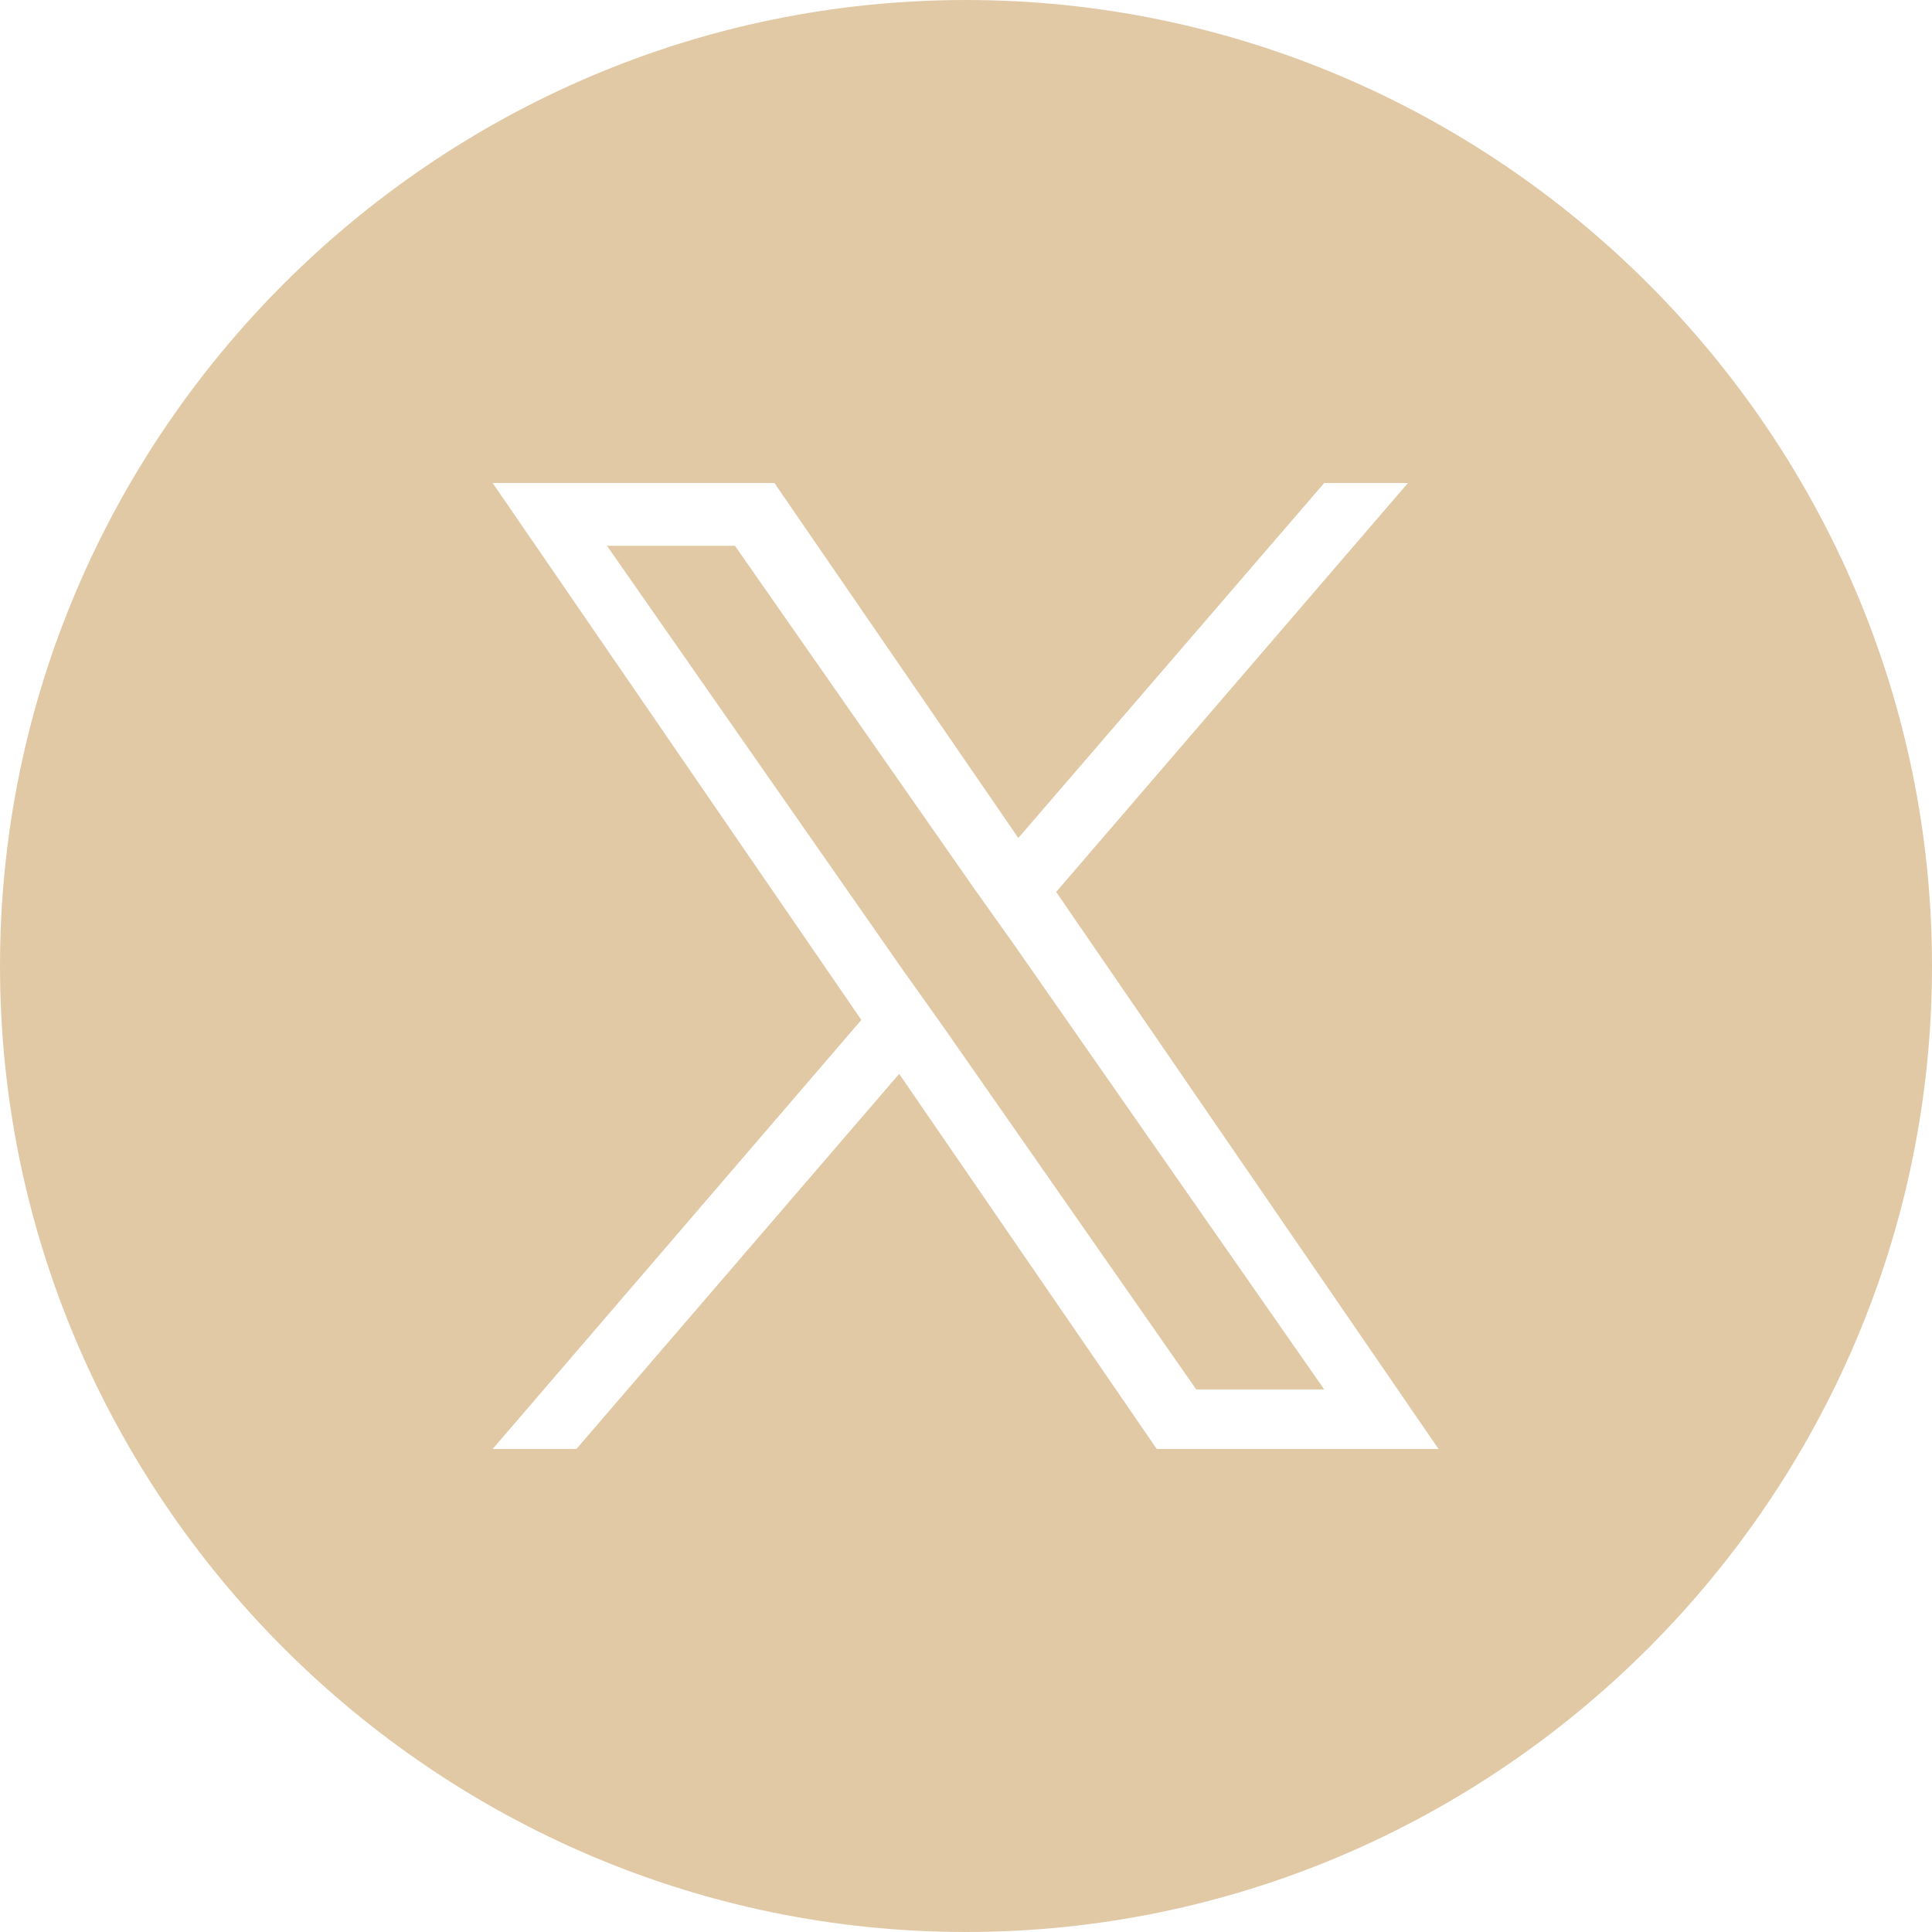
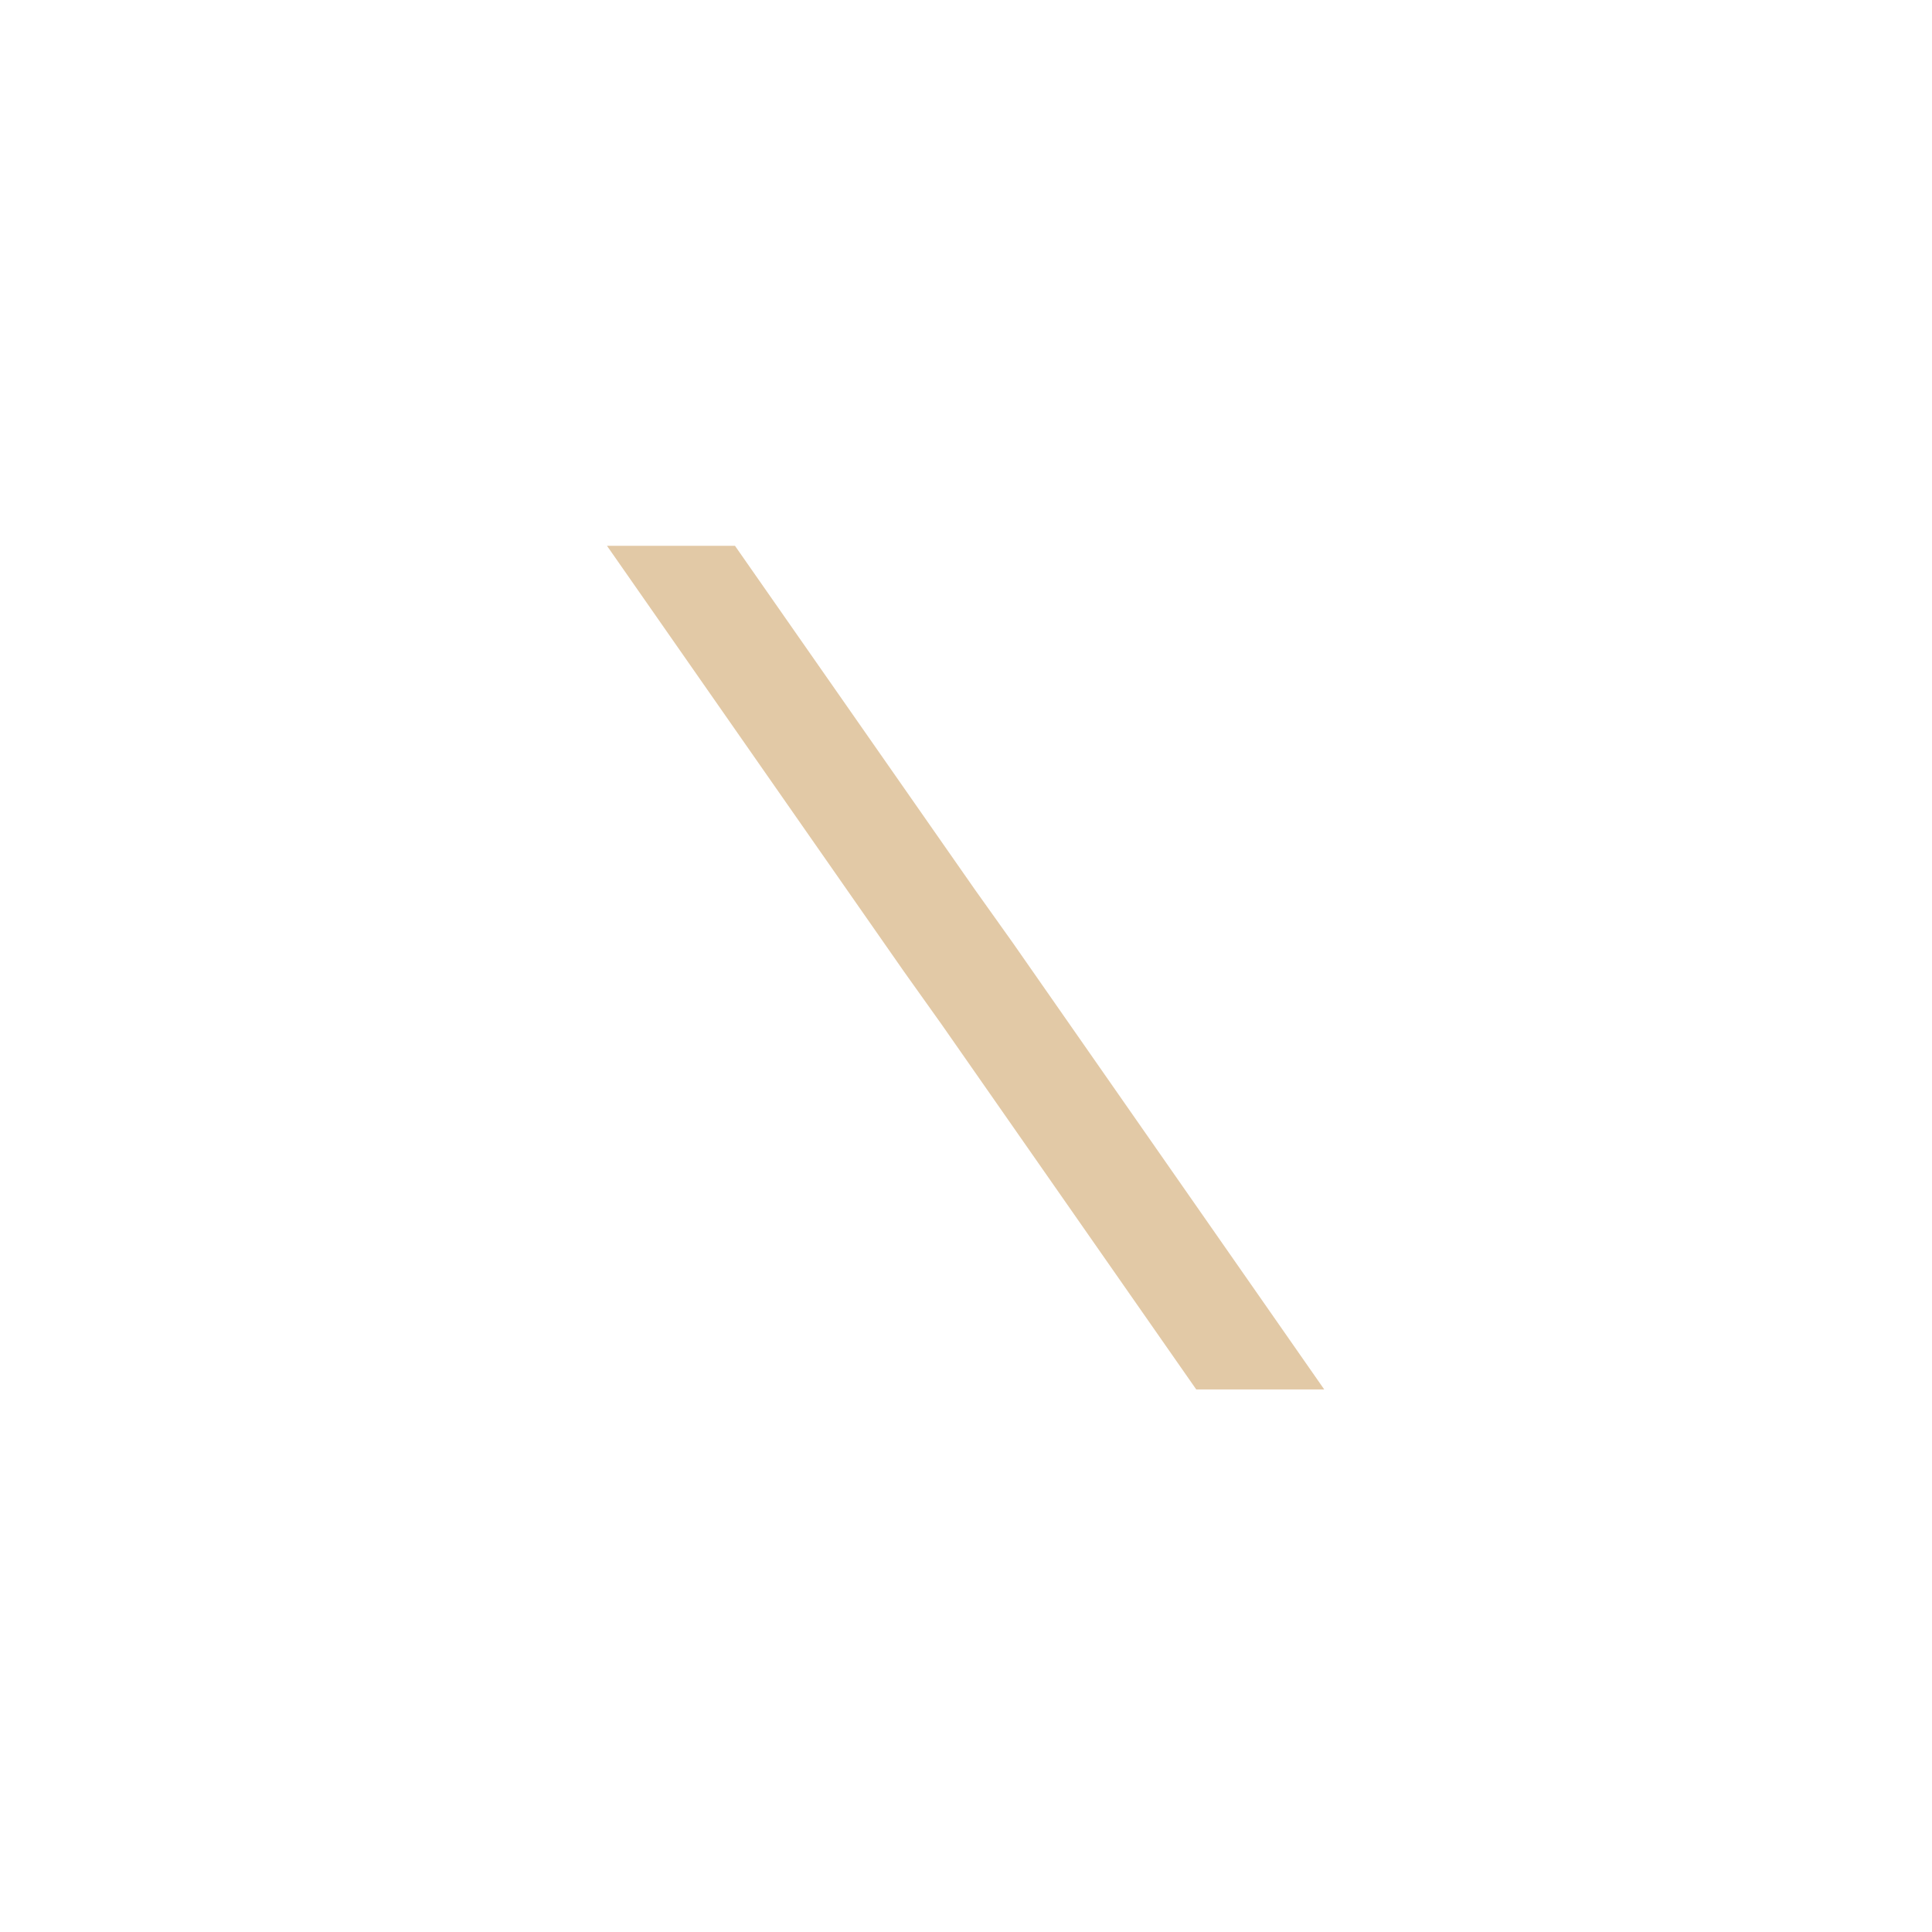
<svg xmlns="http://www.w3.org/2000/svg" id="Capa_2" viewBox="0 0 24 24">
  <defs>
    <style>.cls-1{fill:#e2c9a6;stroke-width:0px;}</style>
  </defs>
  <g id="telegram">
    <polygon class="cls-1" points="12.11 11.05 9.13 6.78 7.54 6.78 11.23 12.07 11.7 12.73 11.7 12.73 14.86 17.26 16.45 17.26 12.58 11.71 12.11 11.05" />
-     <path class="cls-1" d="m12,0C5.4,0,0,5.4,0,12s5.4,12,12,12,12-5.4,12-12S18.6,0,12,0Zm2.37,18l-3.2-4.66-4.01,4.66h-1.04l4.58-5.33-4.58-6.67h3.5l3.03,4.41,3.8-4.41h1.04l-4.37,5.08h0l4.75,6.92h-3.5Z" />
  </g>
</svg>